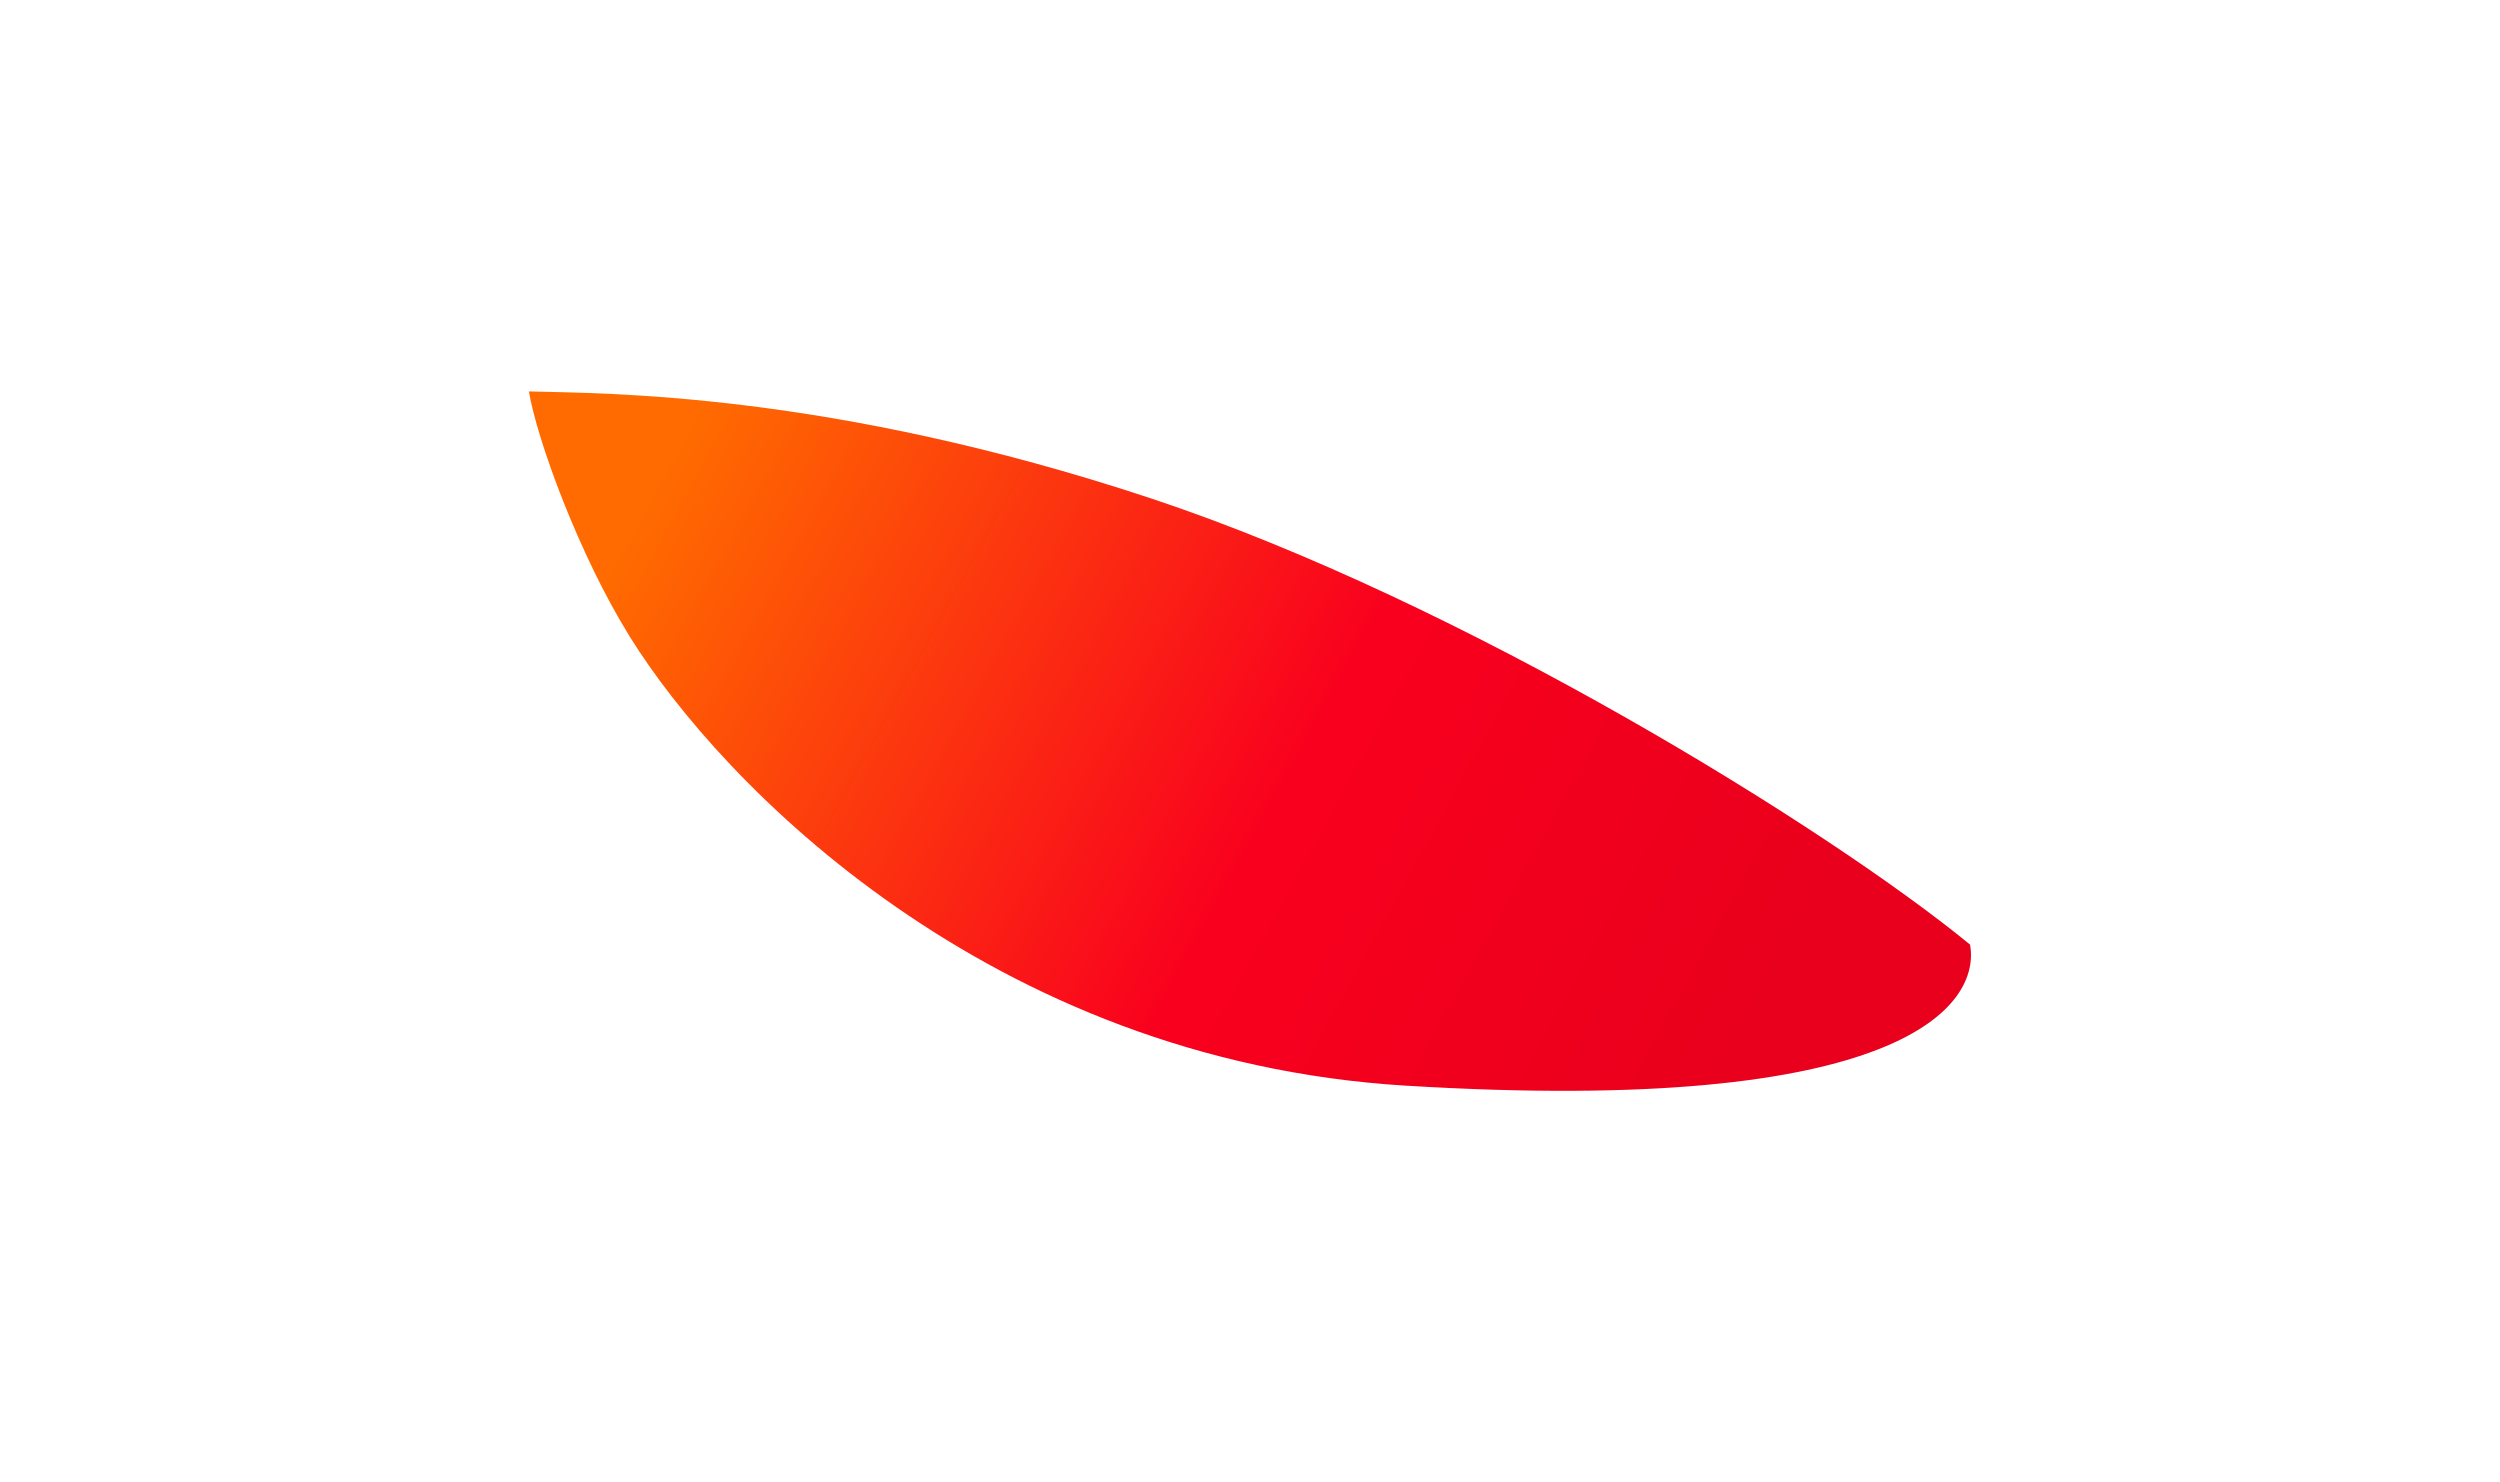
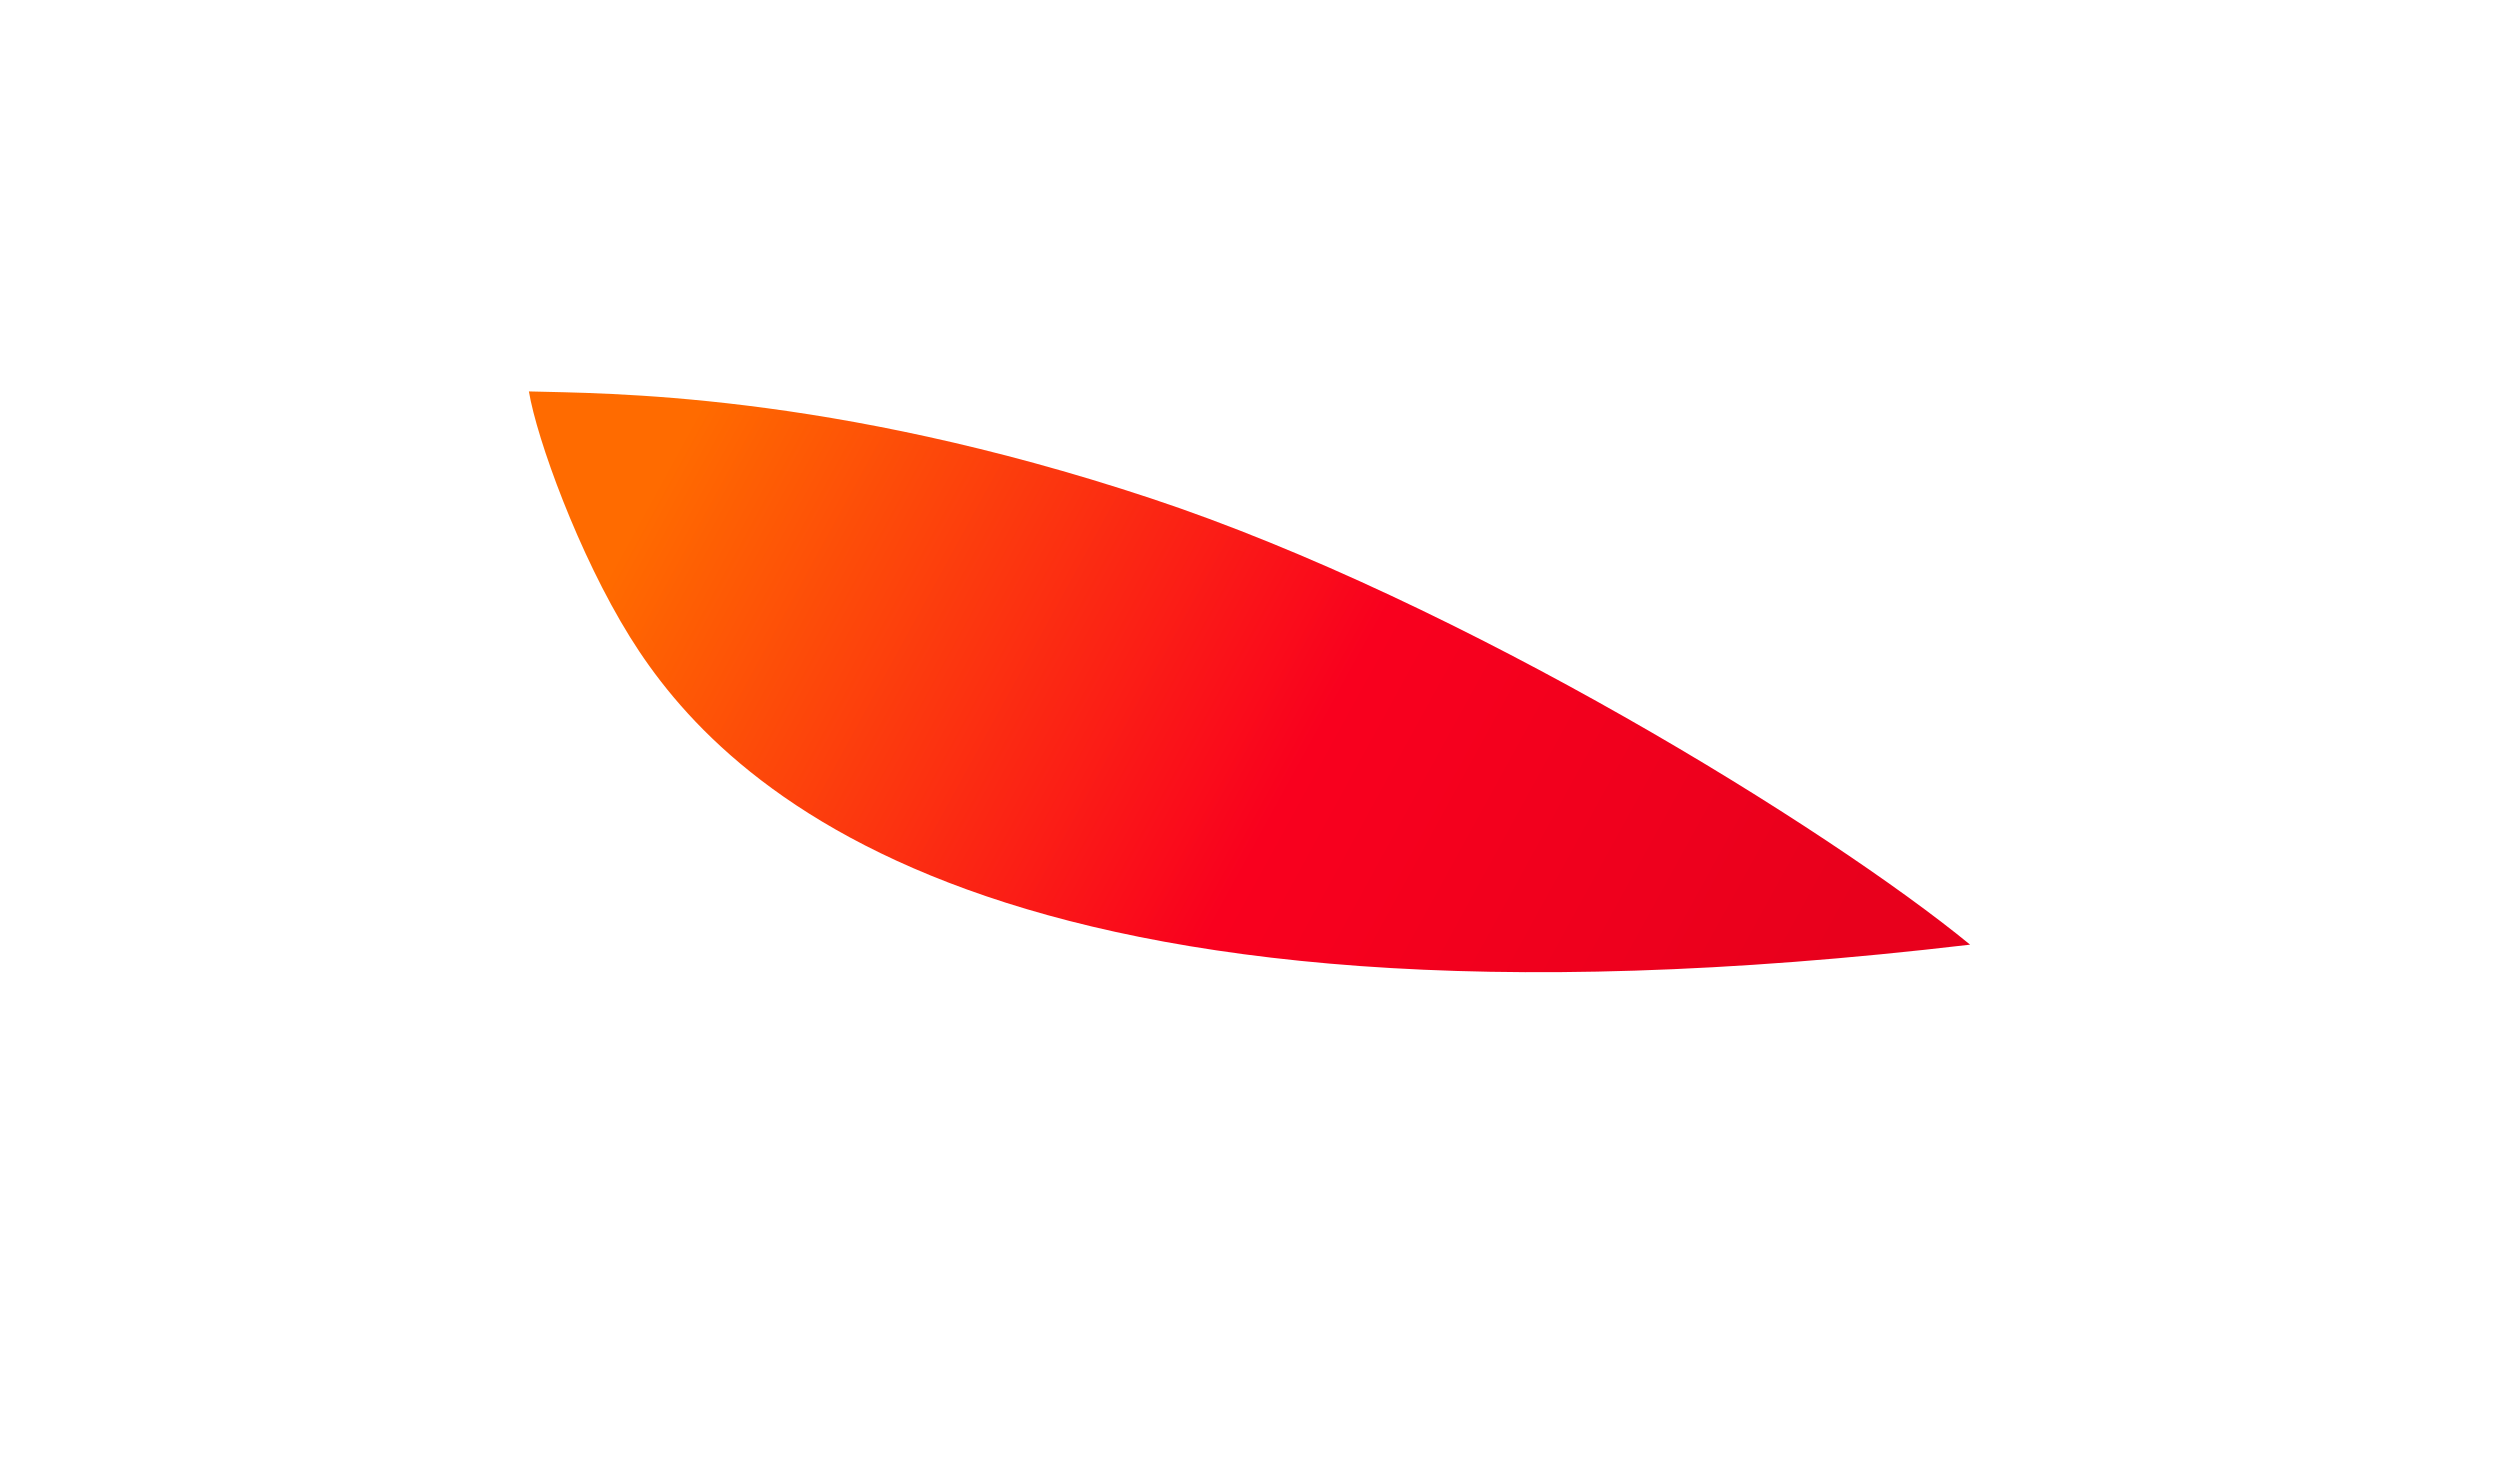
<svg xmlns="http://www.w3.org/2000/svg" width="3928" height="2329" viewBox="0 0 3928 2329" fill="none">
  <g filter="url(#filter0_f_251_2828)">
-     <path d="M1807.61 782.807C2297.89 945.238 2874.7 1303.01 3095.41 1484.24C3111.96 1578.22 2993.05 1753.79 2208.18 1705.75C1554.95 1665.77 1133.78 1232.32 989.905 1000.96C909.012 870.877 843.481 689.759 831 615C947.972 618.356 1301.1 615 1807.61 782.807Z" fill="url(#paint0_linear_251_2828)" />
+     <path d="M1807.61 782.807C2297.89 945.238 2874.7 1303.01 3095.41 1484.24C1554.95 1665.77 1133.78 1232.32 989.905 1000.96C909.012 870.877 843.481 689.759 831 615C947.972 618.356 1301.1 615 1807.61 782.807Z" fill="url(#paint0_linear_251_2828)" />
  </g>
  <defs>
    <filter id="filter0_f_251_2828" x="531" y="315" width="2865.82" height="1698.92" filterUnits="userSpaceOnUse" color-interpolation-filters="sRGB">
      <feFlood flood-opacity="0" result="BackgroundImageFix" />
      <feBlend mode="normal" in="SourceGraphic" in2="BackgroundImageFix" result="shape" />
      <feGaussianBlur stdDeviation="150" result="effect1_foregroundBlur_251_2828" />
    </filter>
    <linearGradient id="paint0_linear_251_2828" x1="2826" y1="1595.5" x2="1096" y2="646.5" gradientUnits="userSpaceOnUse">
      <stop stop-color="#E8001C" />
      <stop offset="0.443" stop-color="#F9001E" />
      <stop offset="1" stop-color="#FF6B00" />
    </linearGradient>
  </defs>
</svg>